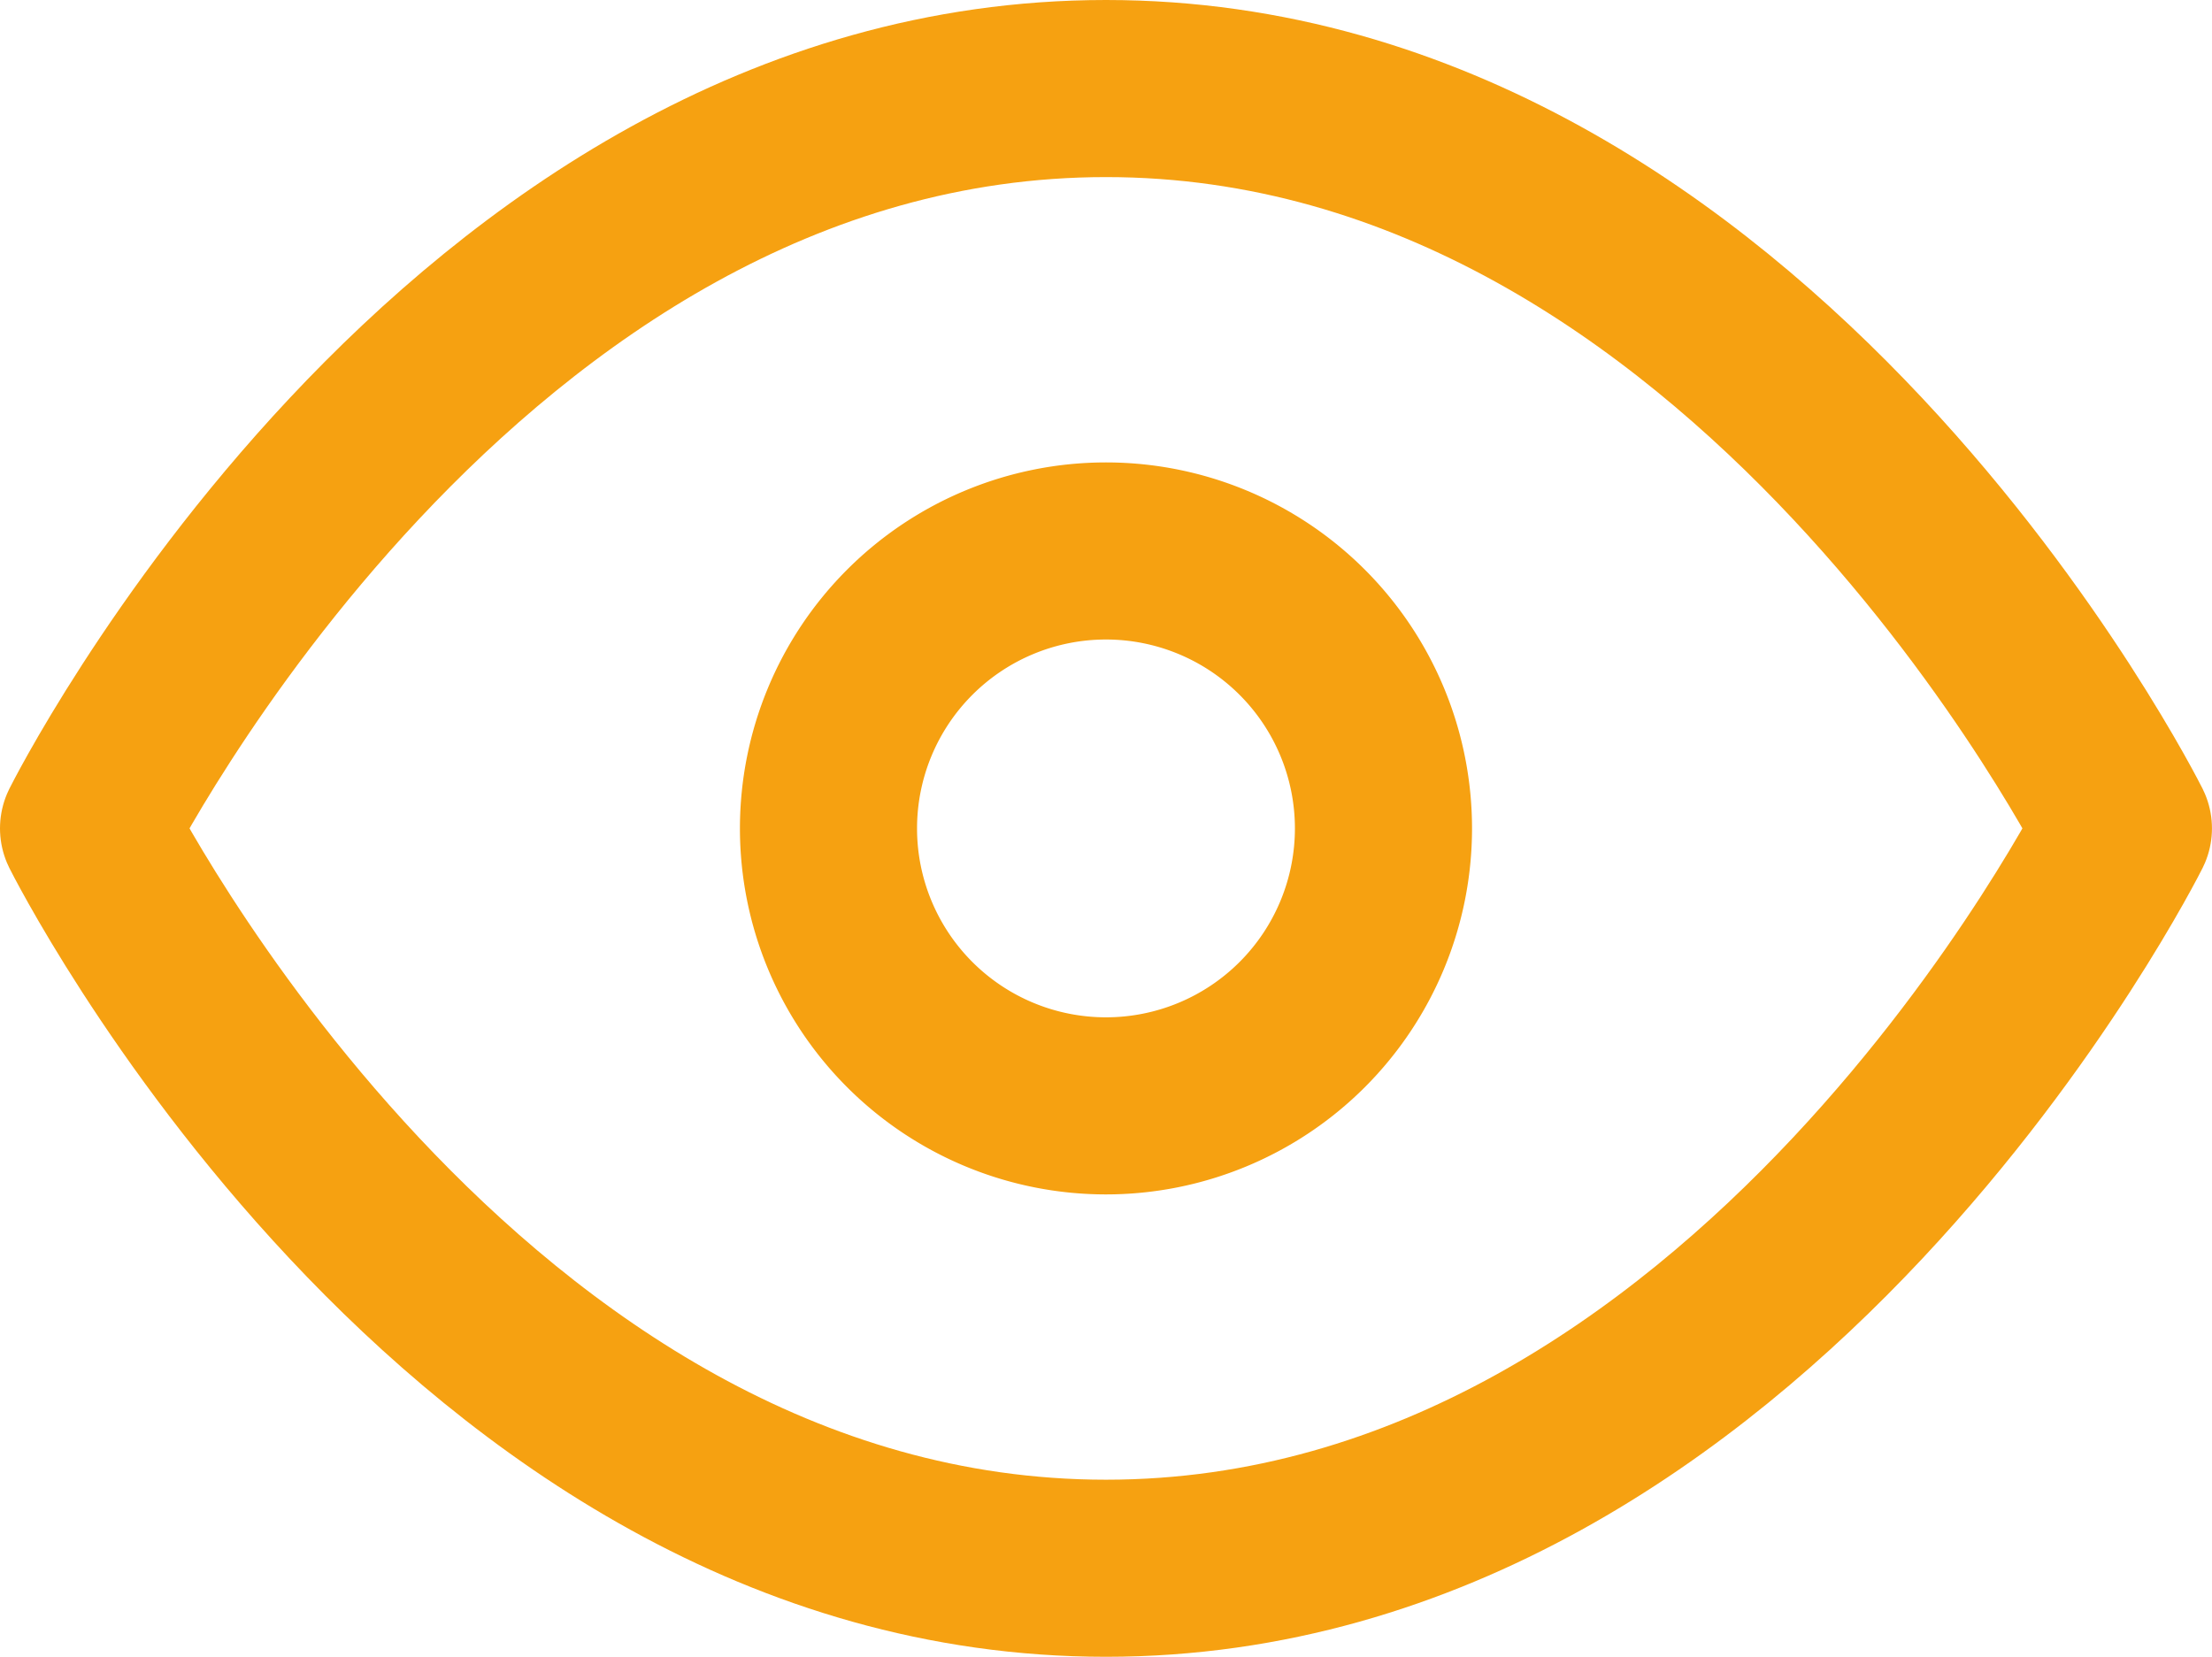
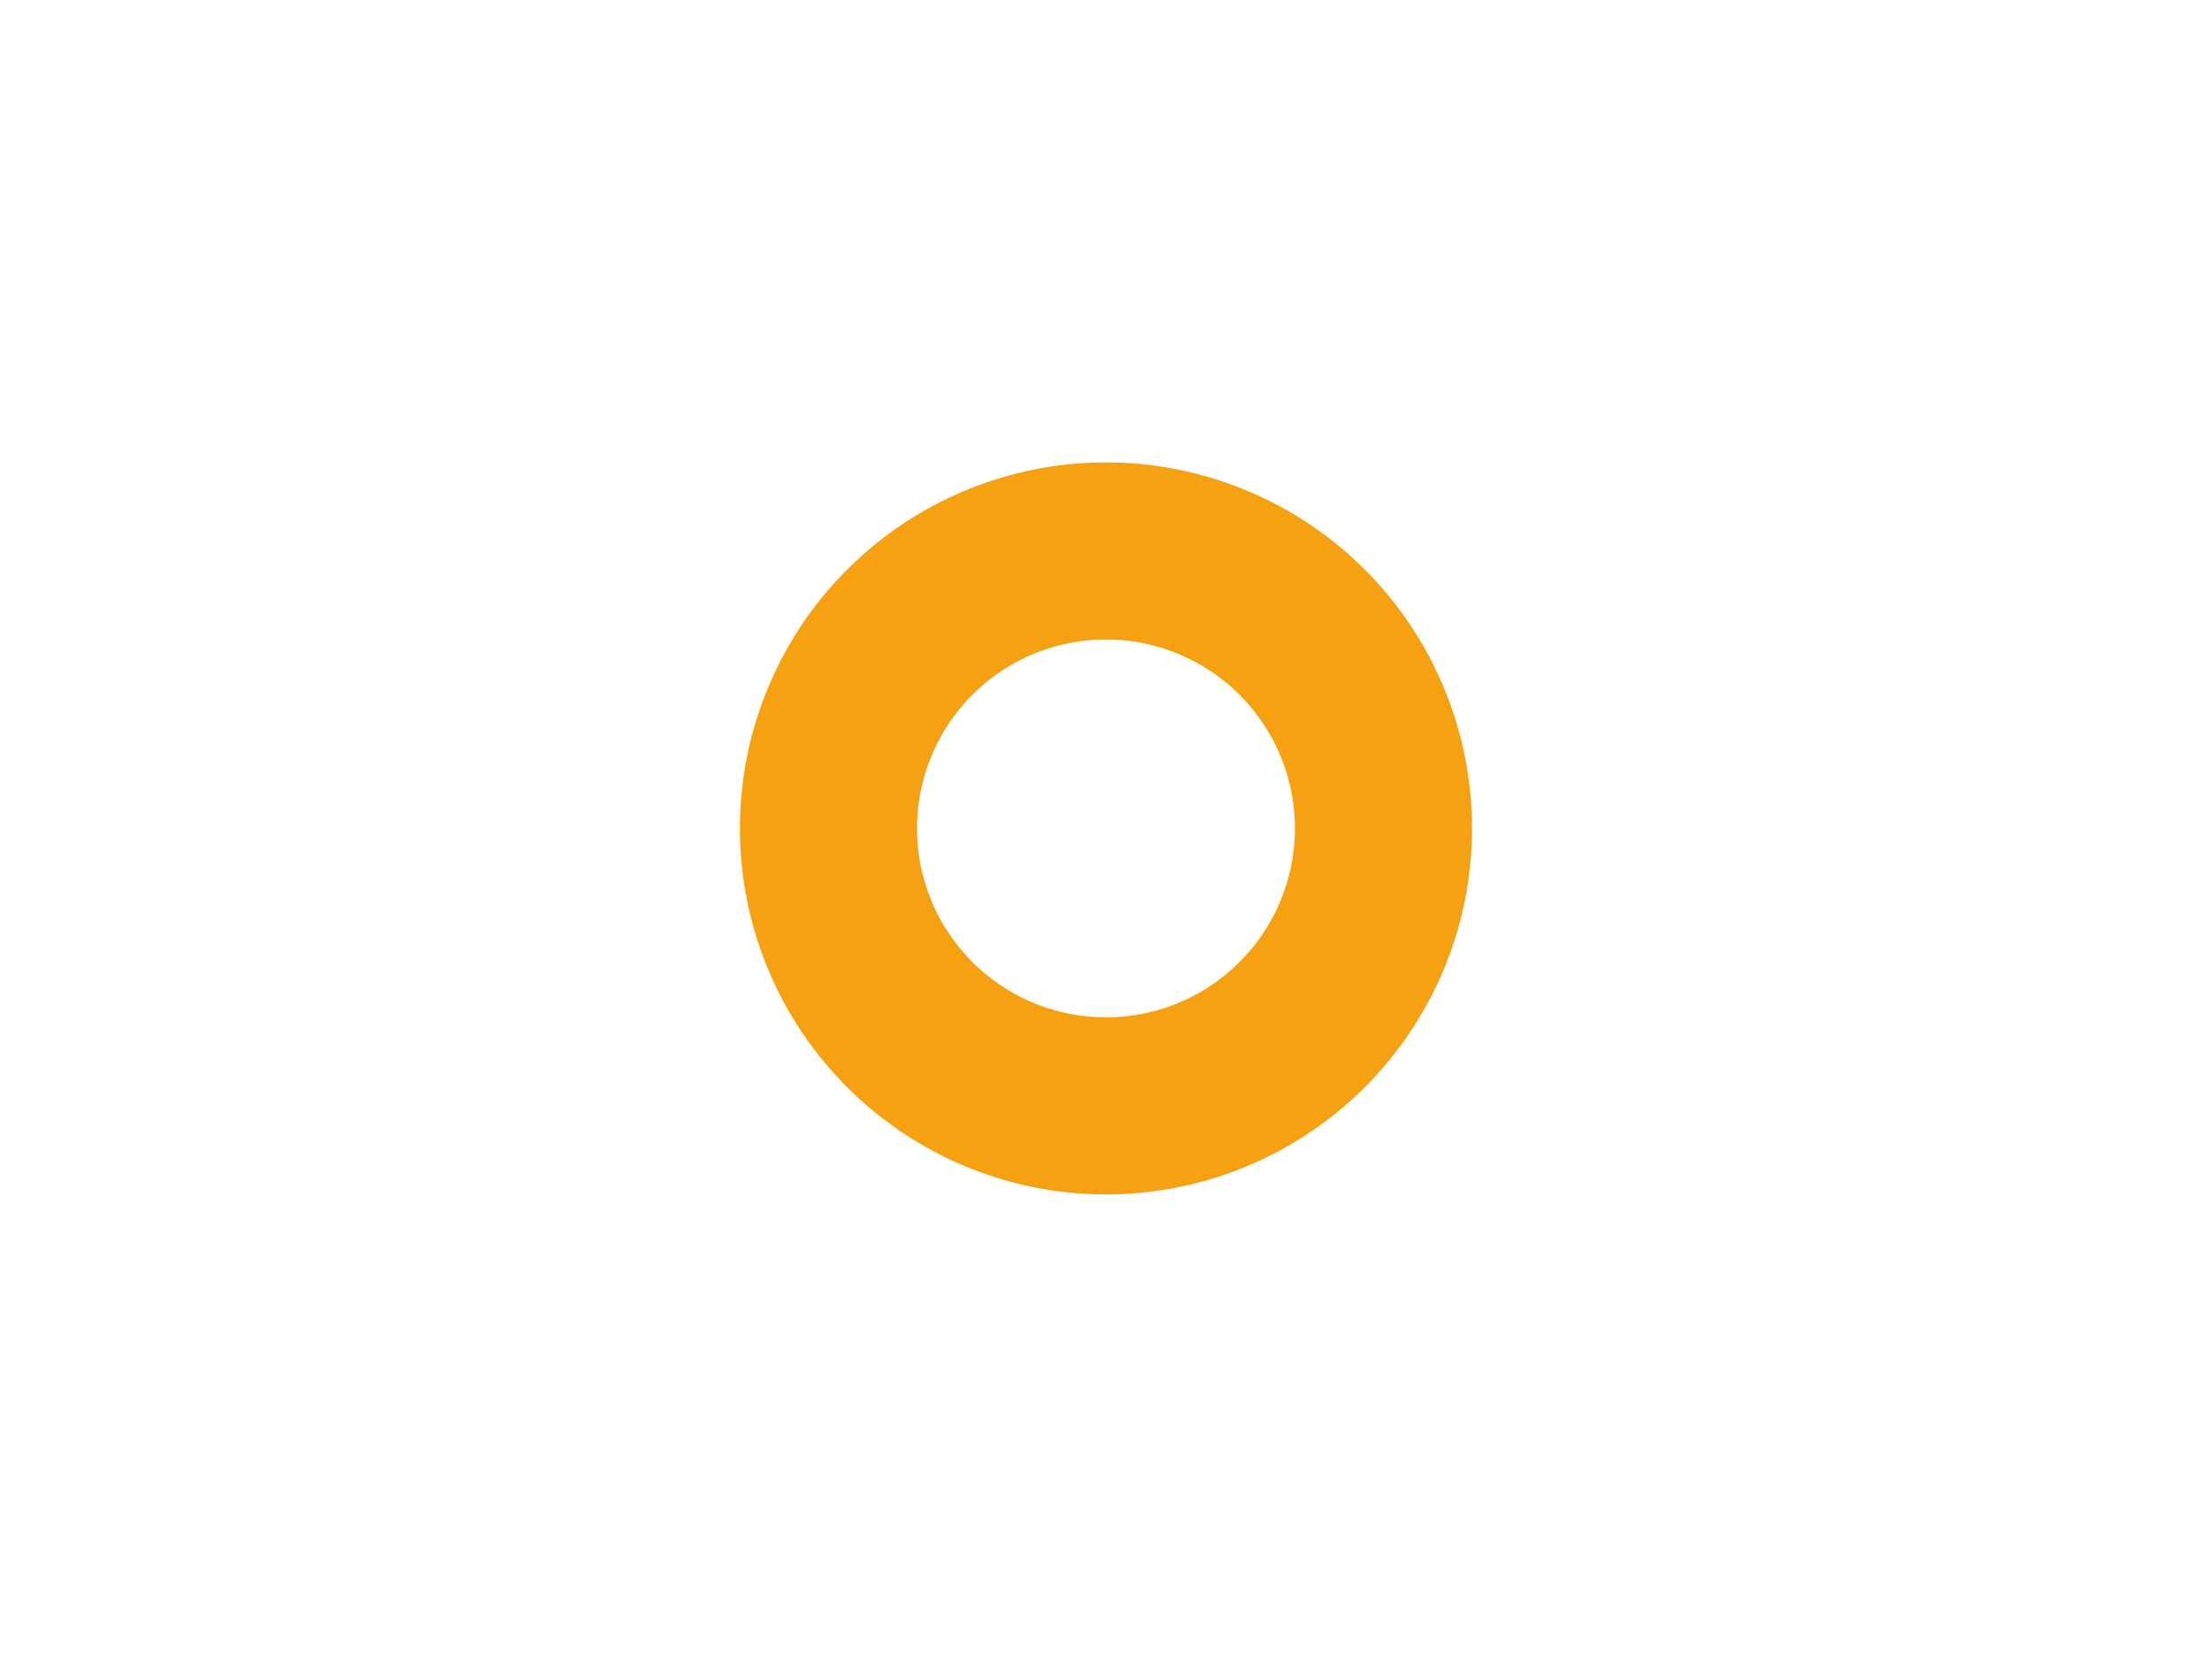
<svg xmlns="http://www.w3.org/2000/svg" width="49.957" height="37.423" viewBox="0 0 49.957 37.423">
  <g transform="translate(0.5 -4)">
-     <path d="M1.5,22.711S9.856,6,24.478,6,47.456,22.711,47.456,22.711,39.1,39.423,24.478,39.423,1.5,22.711,1.5,22.711Z" fill="none" stroke="#f6a111" stroke-linecap="round" stroke-linejoin="round" stroke-width="4" />
    <path d="M26.034,19.767A6.267,6.267,0,1,1,19.767,13.5,6.267,6.267,0,0,1,26.034,19.767Z" transform="translate(4.711 2.945)" fill="none" stroke="#f6a111" stroke-linecap="round" stroke-linejoin="round" stroke-width="4" />
  </g>
</svg>